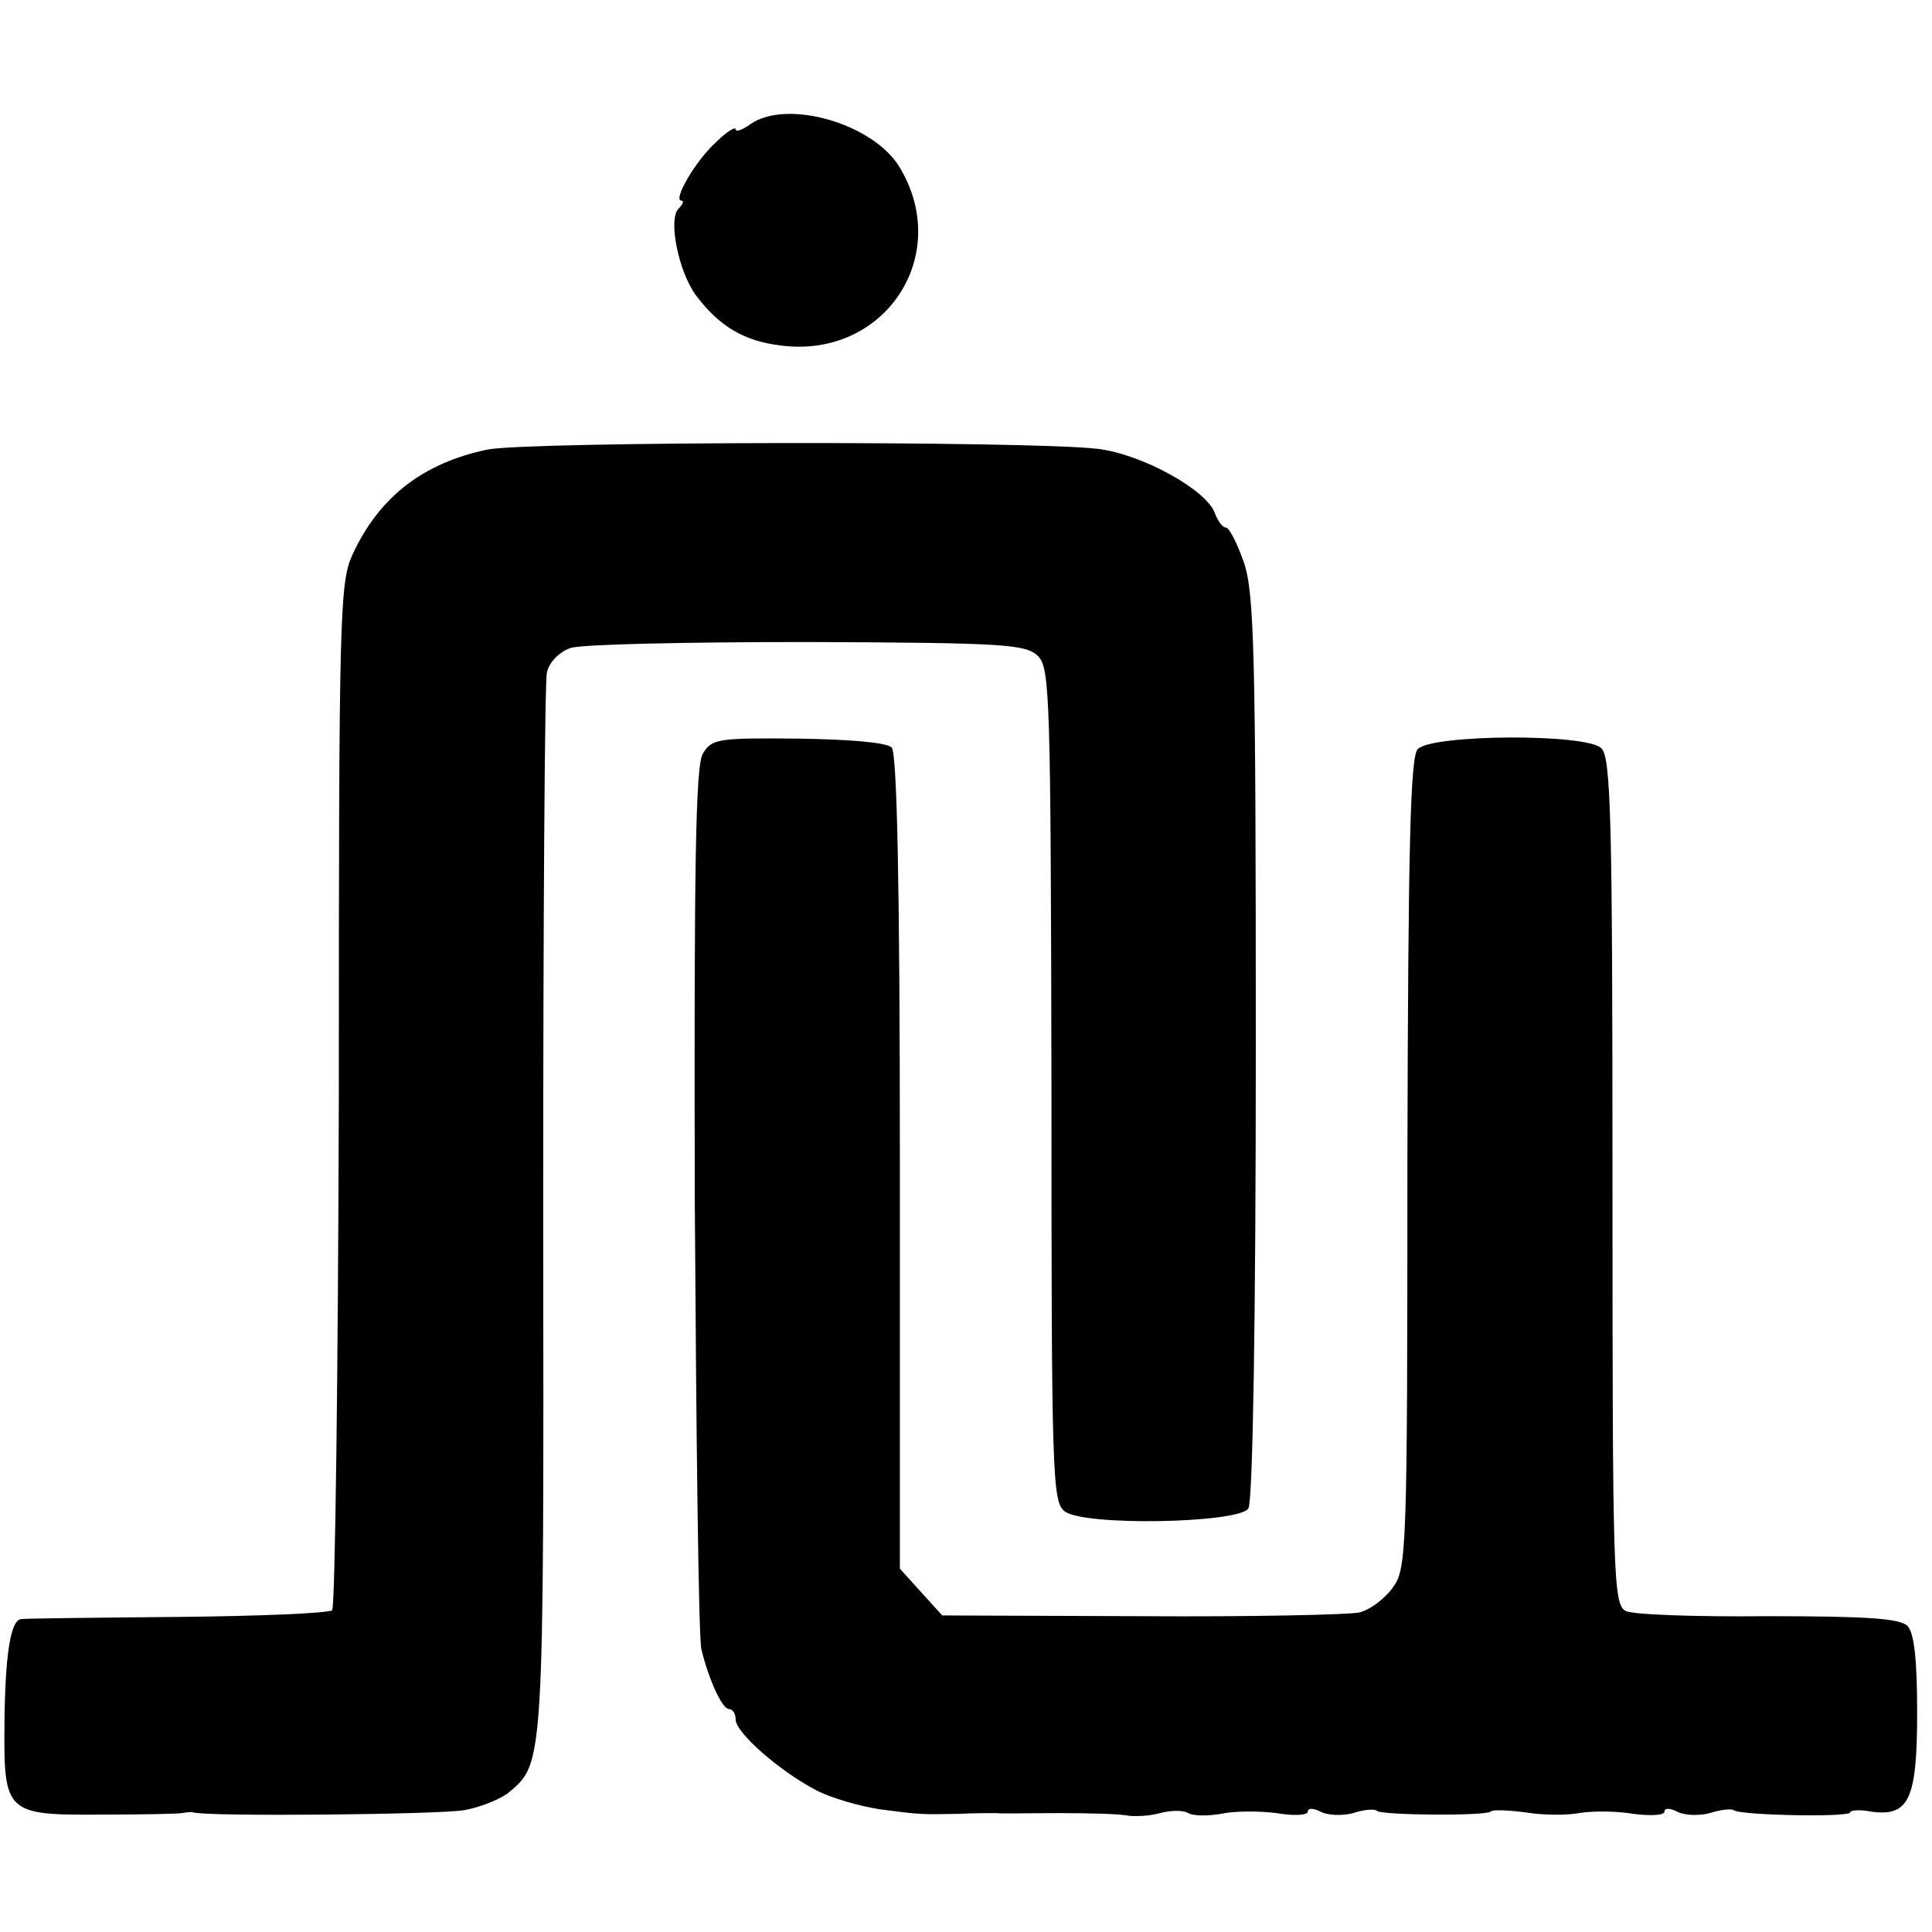
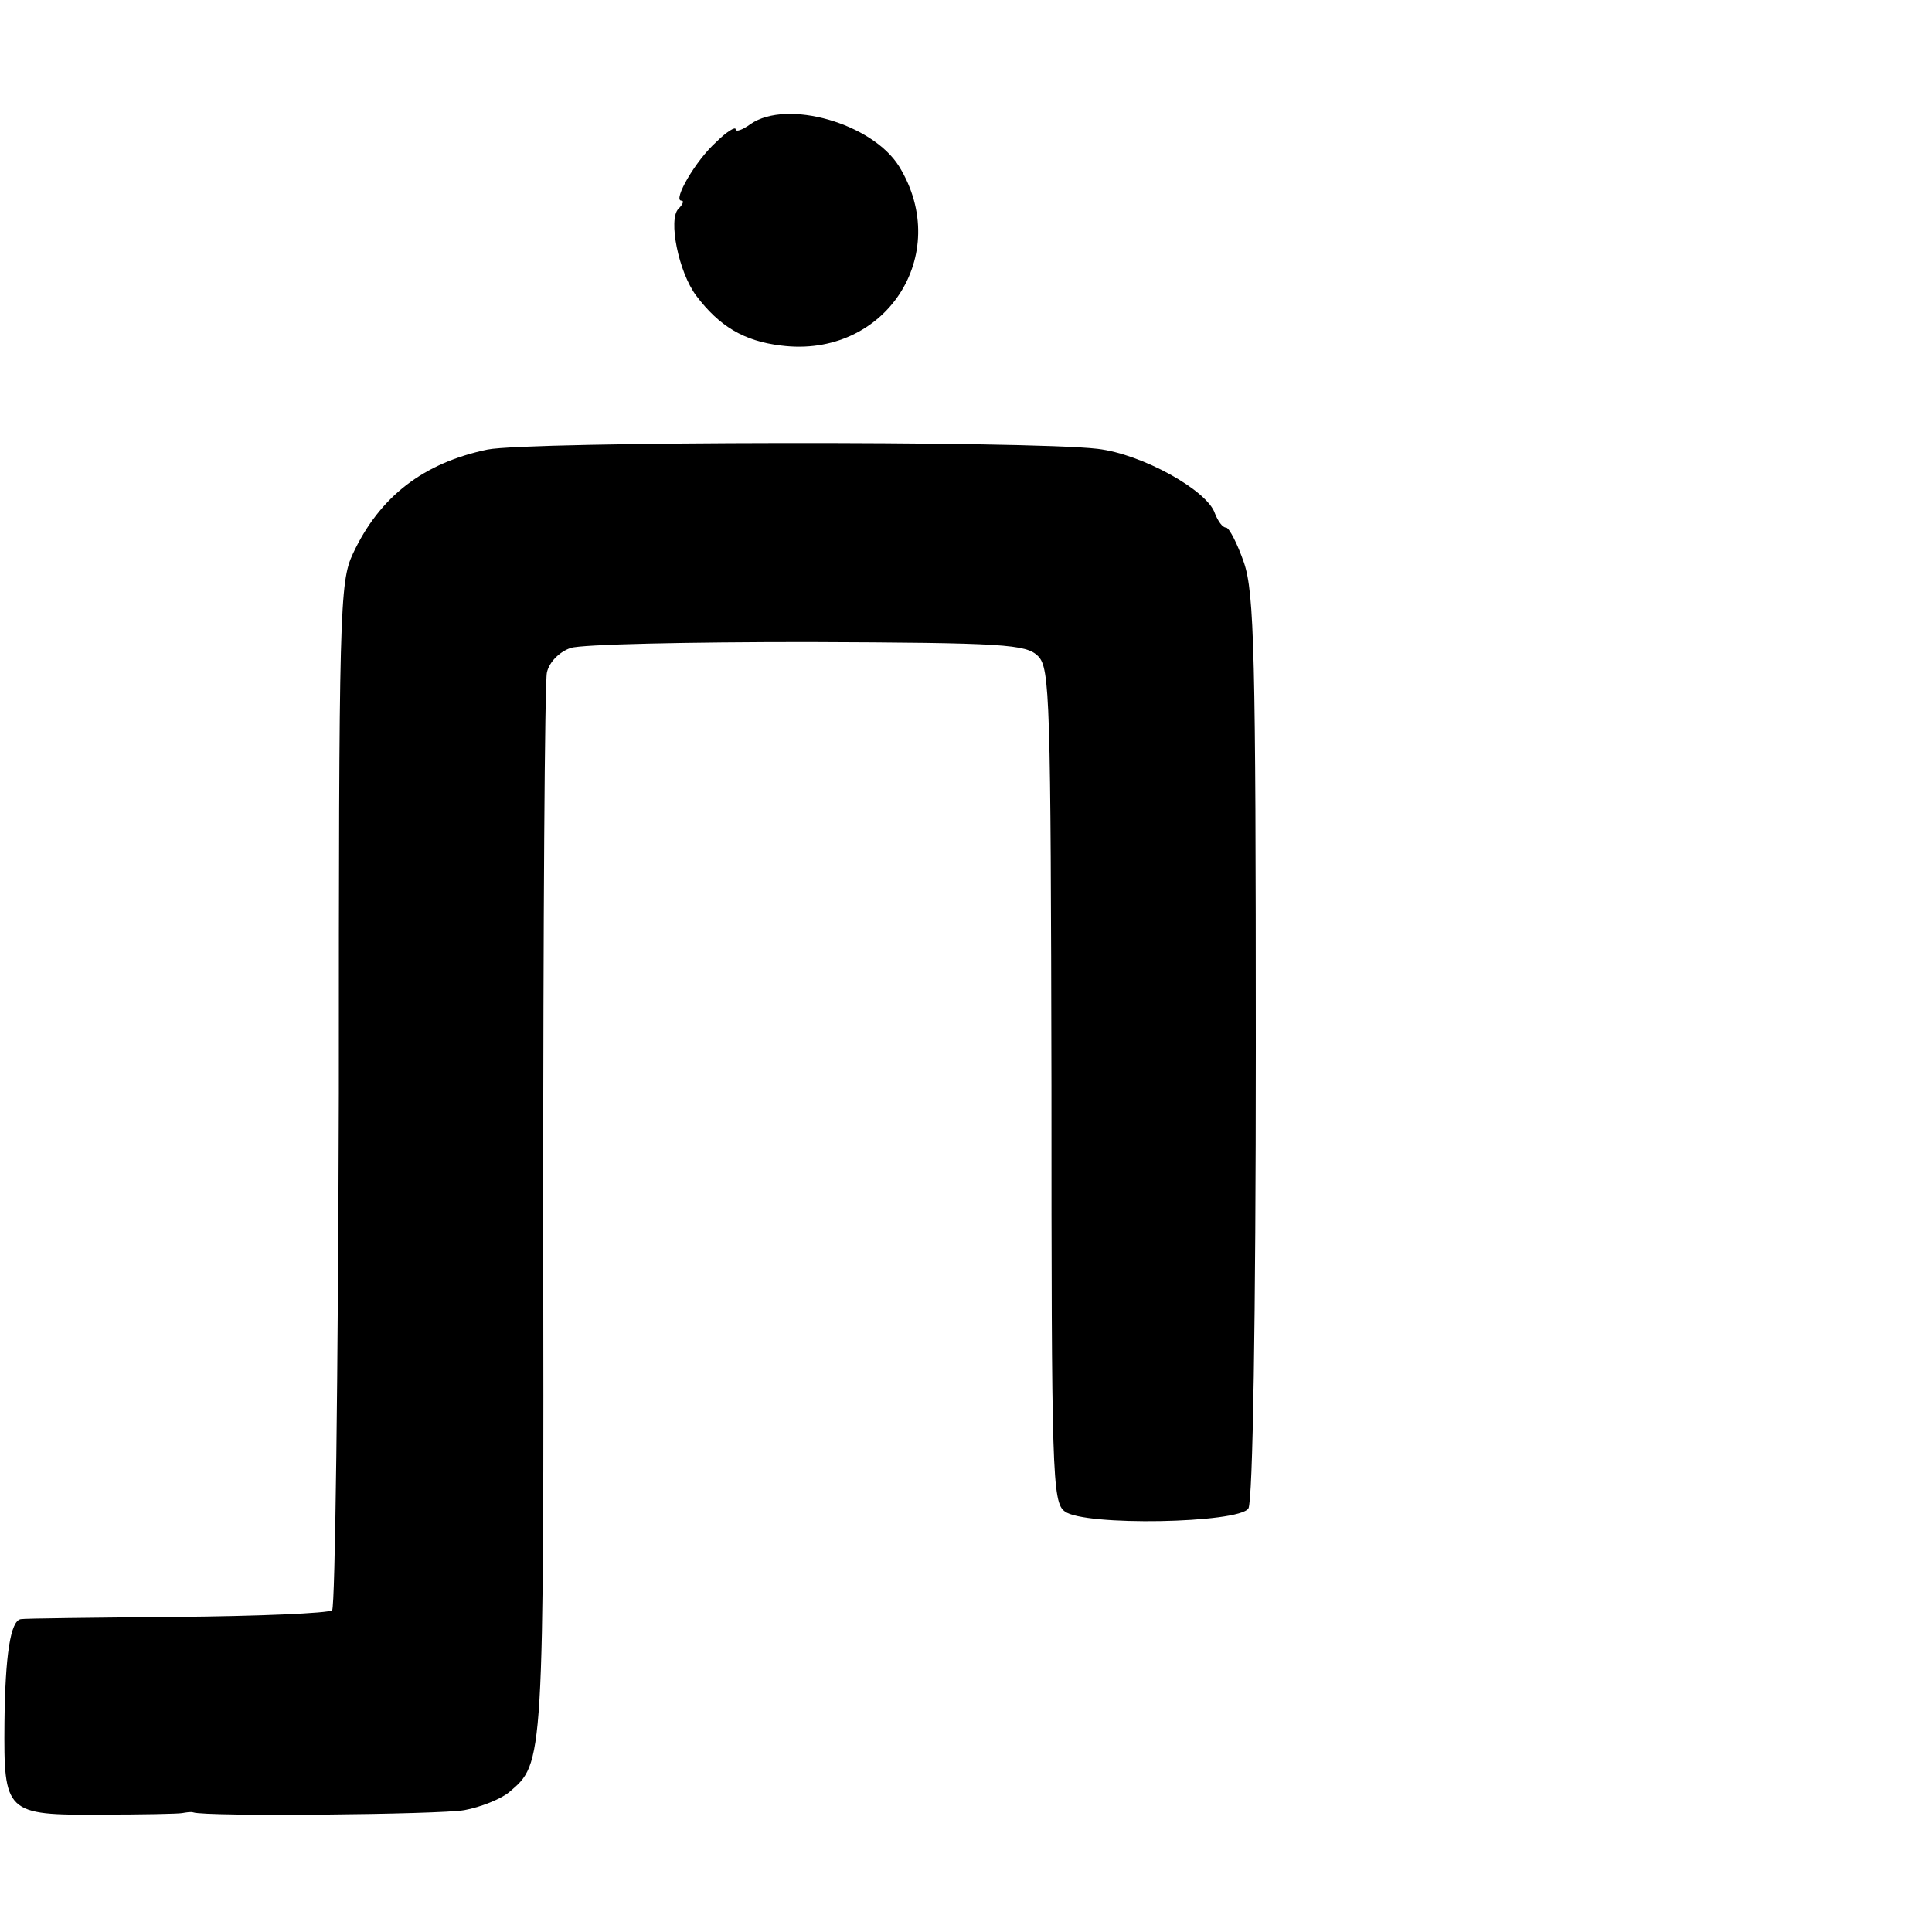
<svg xmlns="http://www.w3.org/2000/svg" version="1.0" width="260pt" height="260pt" viewBox="0 0 260 260" preserveAspectRatio="xMidYMid meet">
  <g transform="translate(0,260) scale(0.1,-0.1)" fill="#000000" stroke="none">
    <path d="M1010 2433 c-11 -8 -20 -11 -20 -7 0 4 -12 -3 -26 -17 -28 -25 -59 -79 -47 -79 4 0 2 -5 -4 -11 -14 -14 0 -85 24 -117 31 -41 64 -61 114 -67 140 -18 232 122 159 241 -36 58 -151 91 -200 57z" />
    <path d="M656 1995 c-86 -18 -145 -63 -181 -140 -18 -38 -19 -76 -19 -727 -1 -377 -5 -690 -9 -695 -5 -4 -99 -8 -210 -9 -111 -1 -205 -2 -209 -3 -14 -2 -21 -49 -22 -139 -1 -122 1 -125 131 -124 54 0 103 1 108 2 6 1 12 2 15 1 16 -6 332 -3 365 3 22 4 49 15 60 24 47 40 47 33 46 781 0 387 2 714 5 726 3 14 17 28 32 33 15 5 158 8 319 8 265 -1 294 -3 310 -19 16 -16 17 -57 18 -578 0 -523 1 -561 18 -573 26 -20 234 -16 247 4 6 9 10 257 10 621 0 528 -2 611 -16 652 -9 26 -20 47 -24 47 -5 0 -11 9 -15 19 -10 31 -98 80 -158 87 -93 11 -767 10 -821 -1z" />
-     <path d="M946 1586 c-10 -16 -12 -146 -11 -601 2 -319 5 -591 9 -605 10 -41 28 -80 37 -80 5 0 9 -6 9 -14 0 -18 60 -70 108 -95 21 -11 60 -22 87 -26 54 -7 54 -7 105 -6 19 1 42 1 50 1 8 -1 47 0 85 0 39 0 79 -1 90 -3 11 -2 32 -1 46 3 15 4 32 4 38 0 7 -4 27 -4 44 -1 18 4 51 4 75 1 23 -4 42 -3 42 2 0 5 7 5 17 0 9 -5 29 -6 44 -2 15 5 30 6 32 3 7 -6 146 -7 153 -1 2 3 23 2 47 -1 23 -4 56 -4 72 -1 17 3 49 3 73 -1 23 -3 42 -2 42 3 0 5 7 5 17 0 9 -5 29 -6 44 -2 15 5 30 6 32 4 7 -7 157 -10 157 -3 0 3 13 4 28 1 51 -7 62 16 62 133 0 73 -4 107 -13 117 -11 10 -54 13 -188 13 -96 -1 -182 2 -191 7 -17 8 -18 46 -18 578 0 485 -2 571 -15 583 -19 20 -227 19 -247 -1 -10 -10 -13 -125 -14 -558 0 -528 -1 -545 -20 -571 -11 -15 -31 -30 -45 -33 -13 -3 -145 -6 -293 -5 l-268 1 -29 32 -28 31 0 547 c0 381 -4 551 -11 558 -7 7 -58 11 -126 12 -107 1 -116 0 -128 -20z" />
  </g>
</svg>